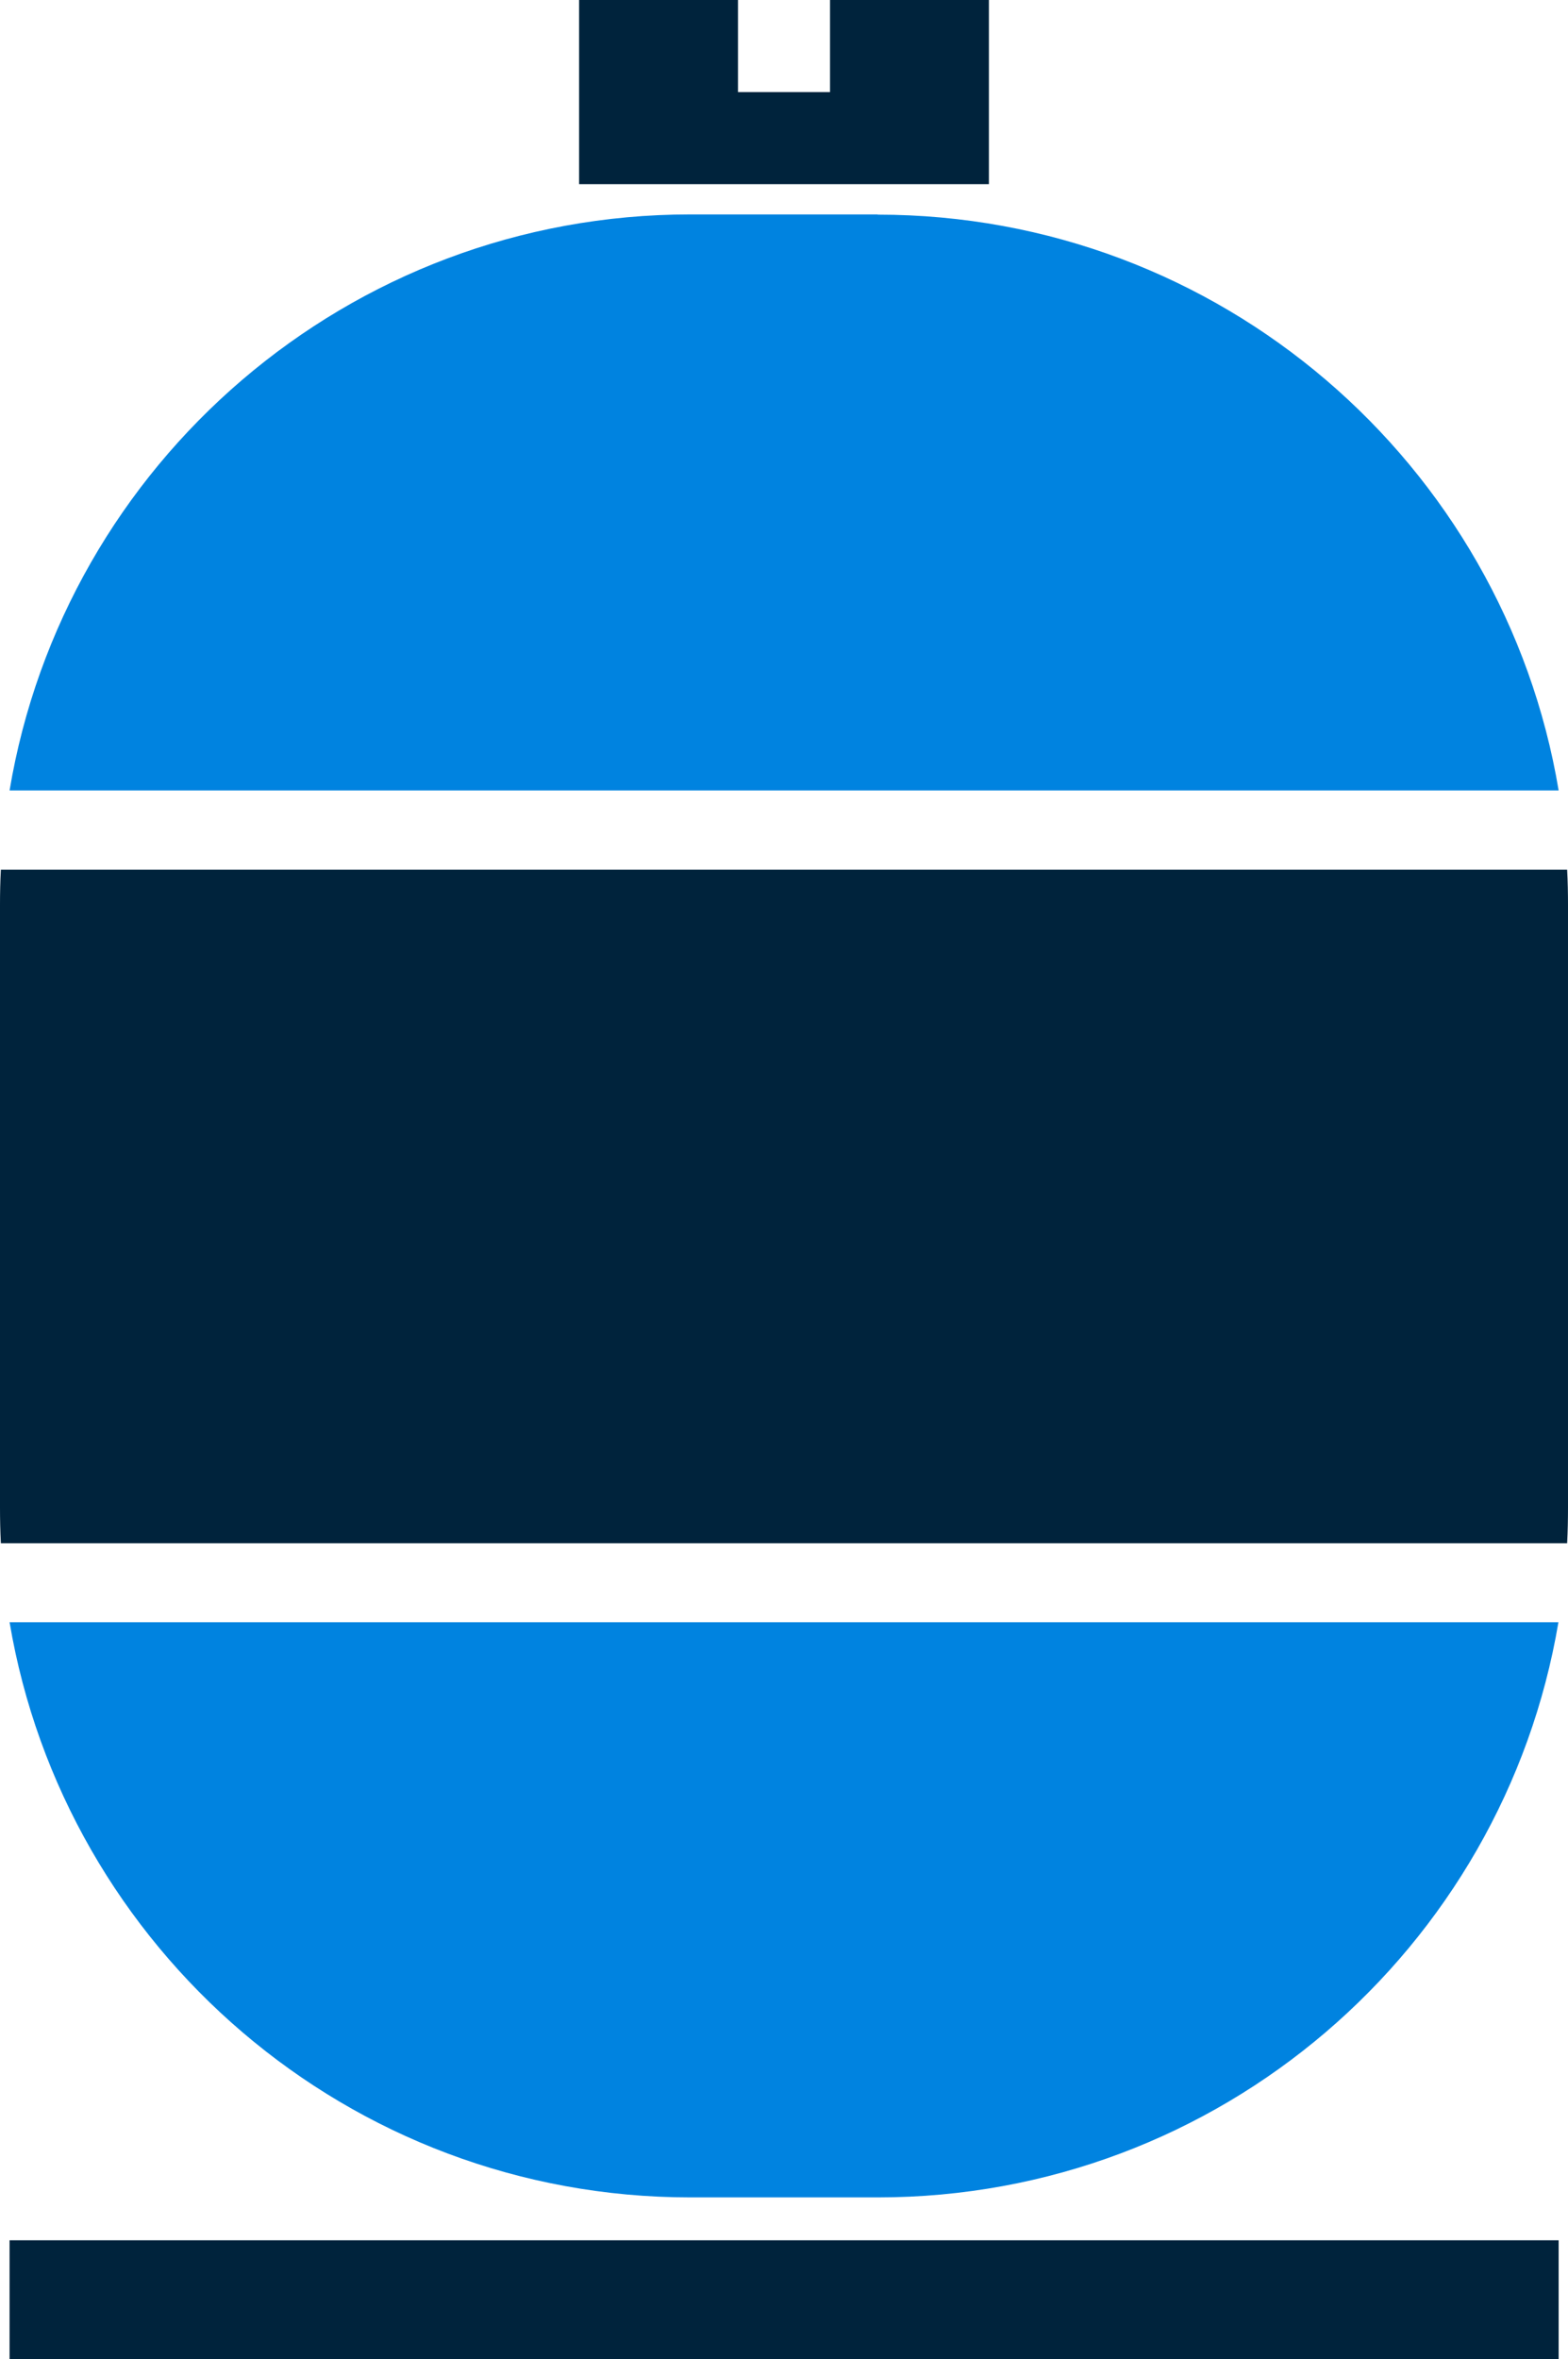
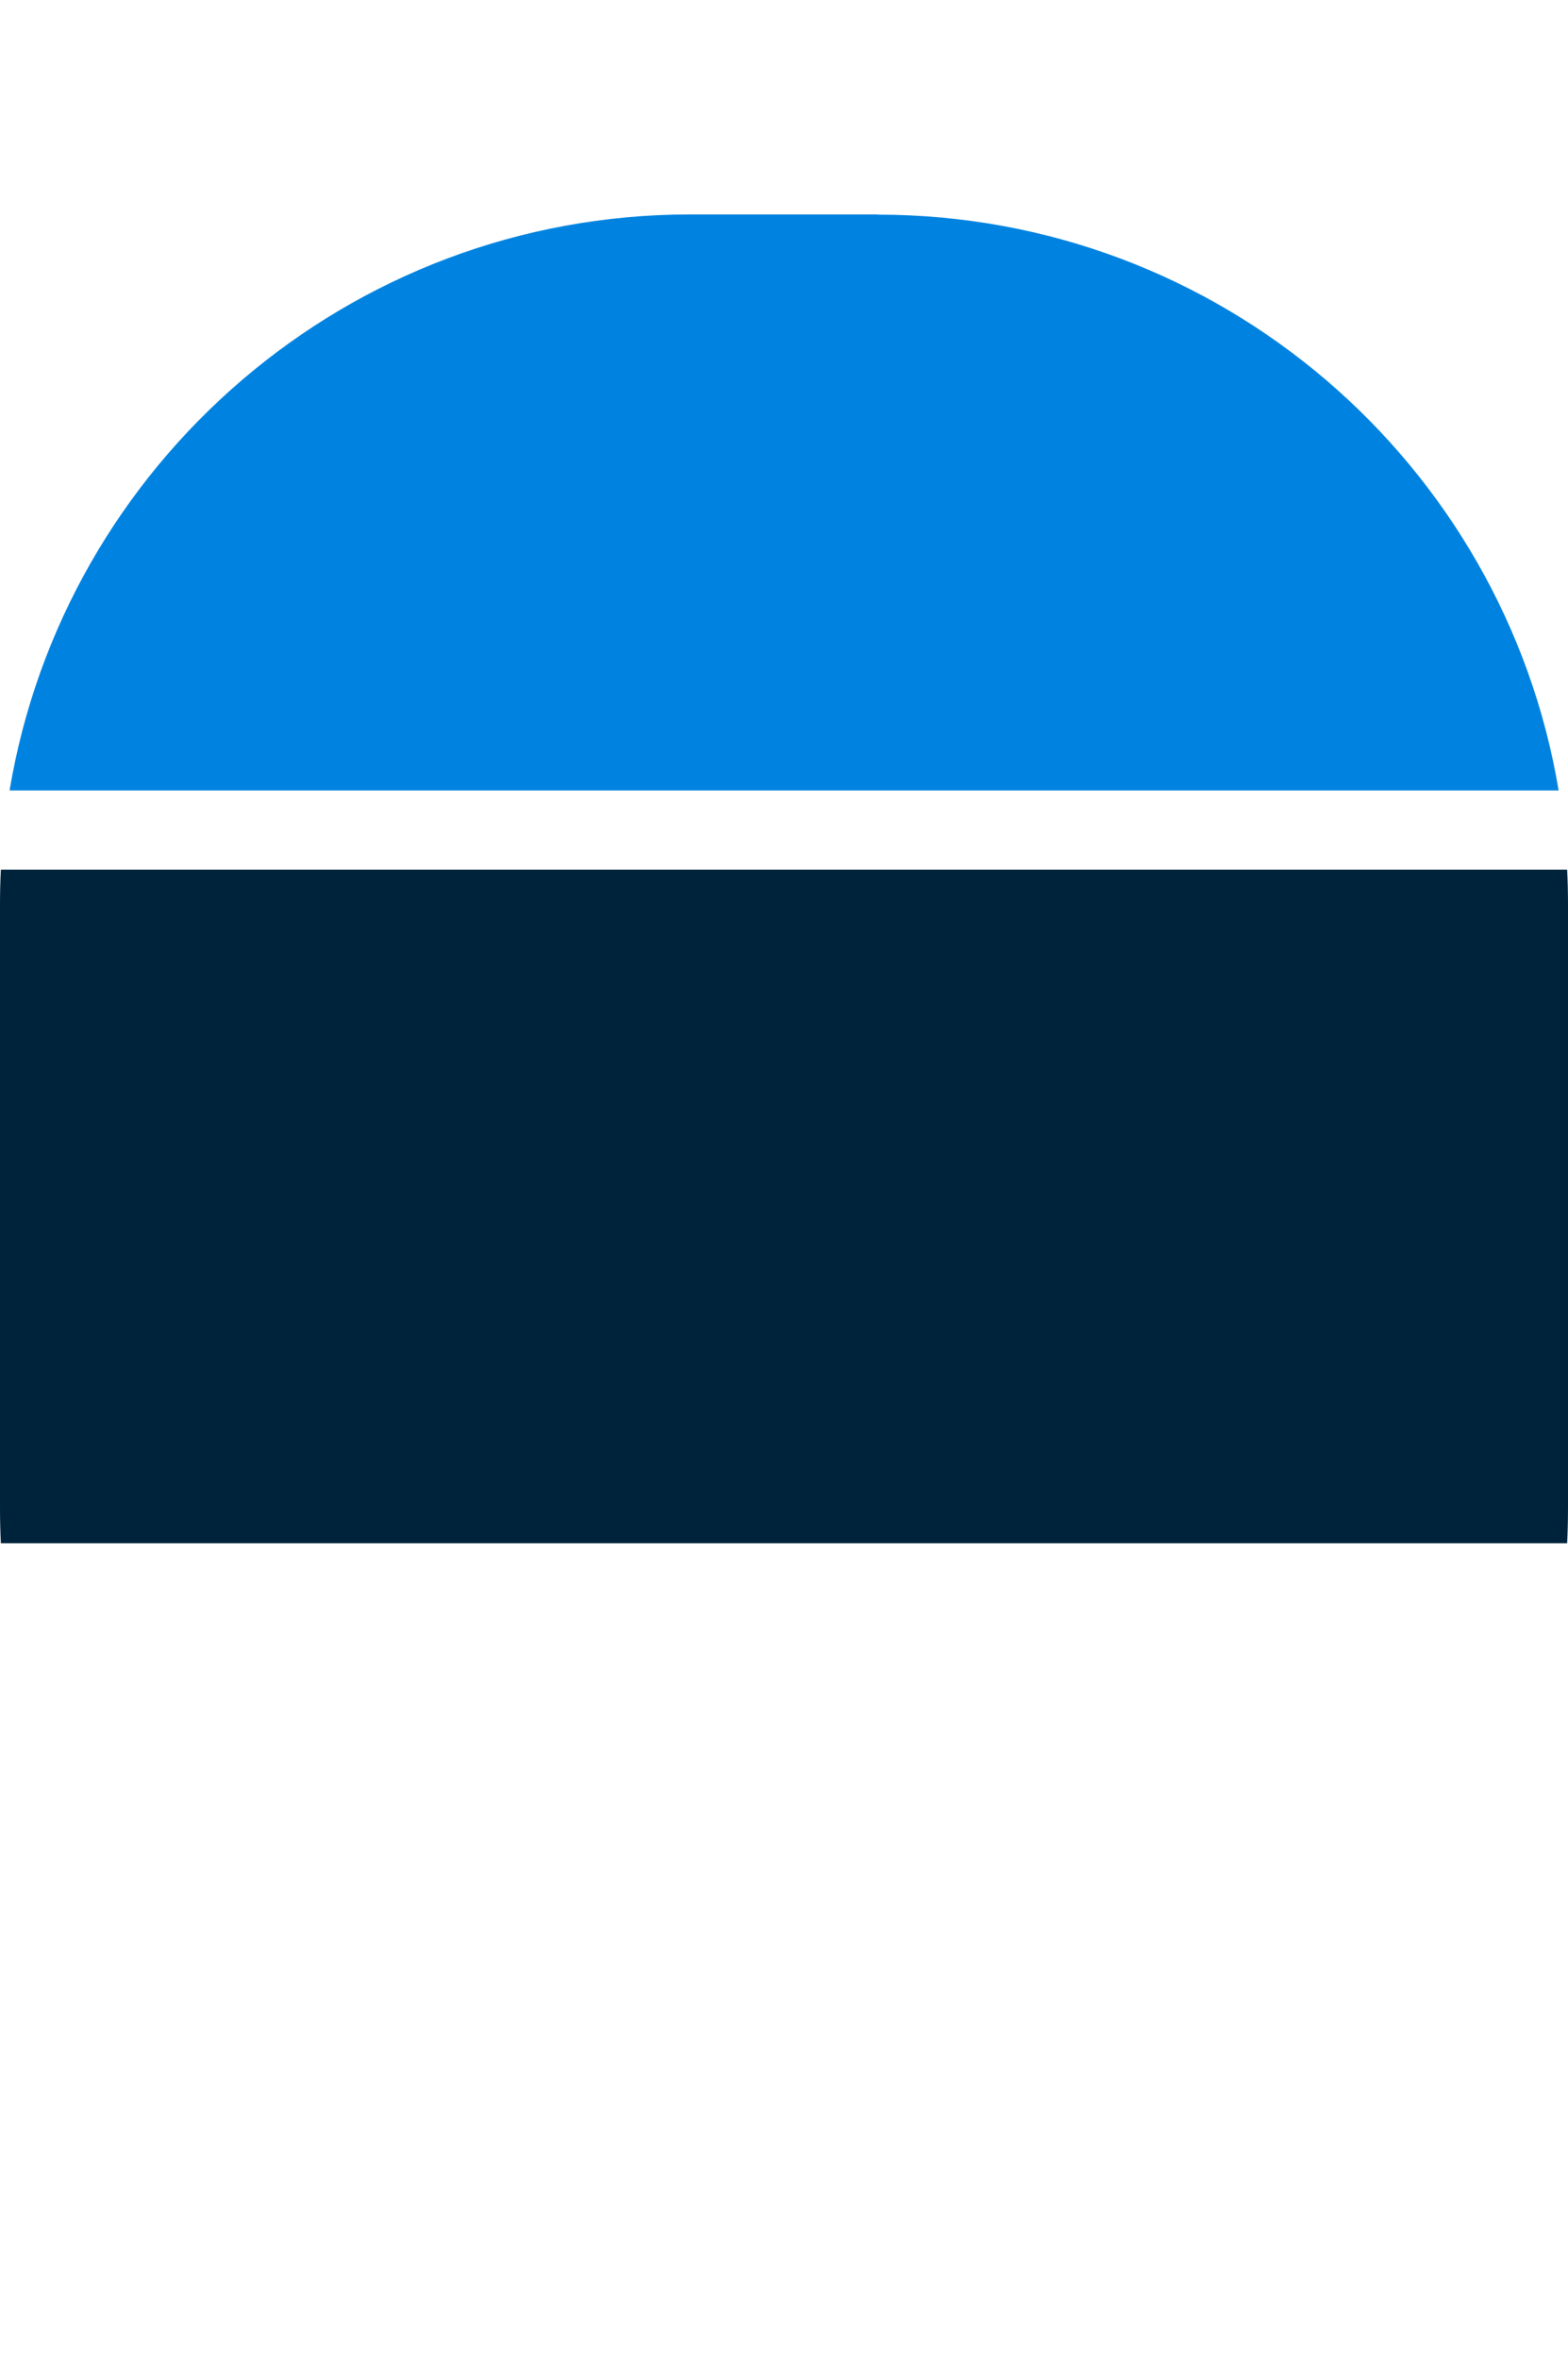
<svg xmlns="http://www.w3.org/2000/svg" id="Layer_2" viewBox="0 0 72.05 108.37">
  <defs>
    <style>      .cls-1 {        fill: #0083e0;      }      .cls-2 {        fill: #00233c;      }    </style>
  </defs>
  <g id="_x2014_ÎÓÈ_x5F_1">
    <g>
-       <polygon class="cls-2" points="45.44 0 38.14 0 38.14 4.23 33.91 4.23 33.91 0 26.61 0 26.61 8.46 45.44 8.46 45.44 0" />
      <path class="cls-1" d="M40.33,9.85h-8.61C16,9.85,2.95,21.3.44,36.31h71.18c-2.51-15.01-15.56-26.45-31.29-26.45Z" />
      <path class="cls-2" d="M72.01,39.95H.04c-.03.54-.04,1.08-.04,1.63v27.64c0,.56.01,1.11.04,1.67h71.97c.03-.55.04-1.11.04-1.67v-27.64c0-.55-.01-1.09-.04-1.63Z" />
-       <path class="cls-1" d="M40.33,100.94c15.71,0,28.75-11.42,31.28-26.42H.44c2.53,14.99,15.57,26.42,31.28,26.42h8.61Z" />
-       <rect class="cls-2" x=".44" y="102.91" width="71.18" height="5.46" />
    </g>
  </g>
</svg>